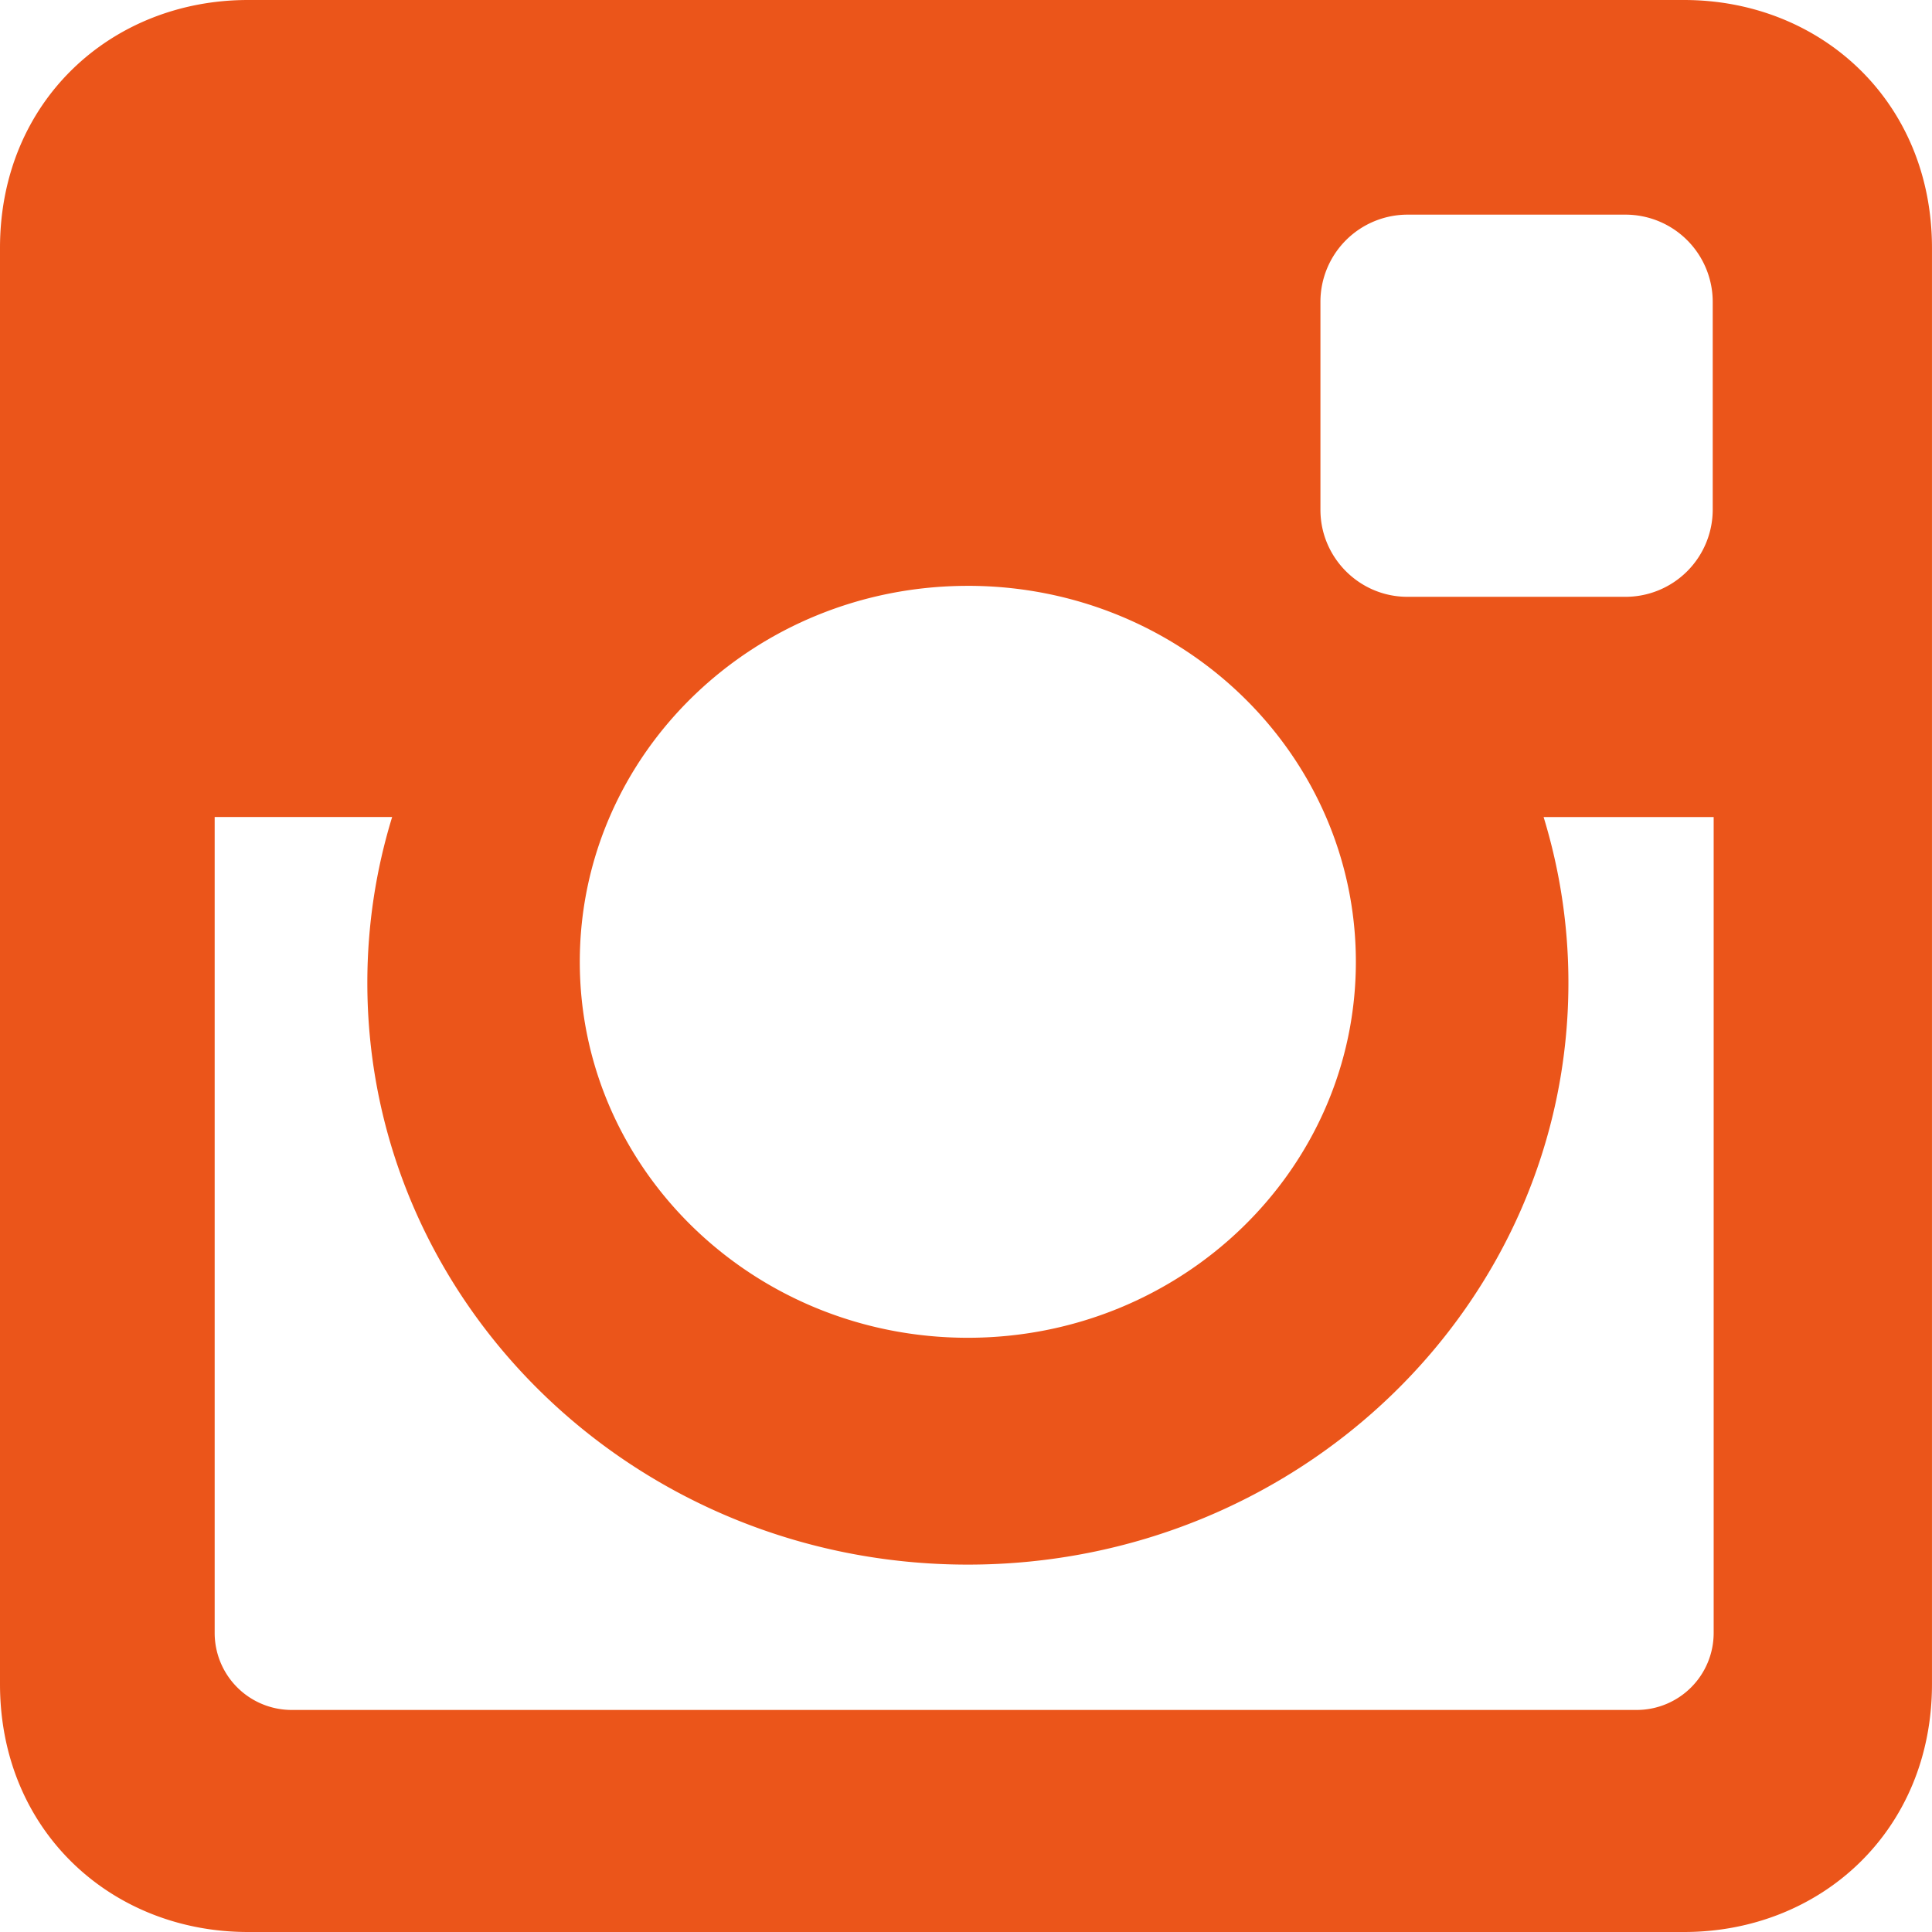
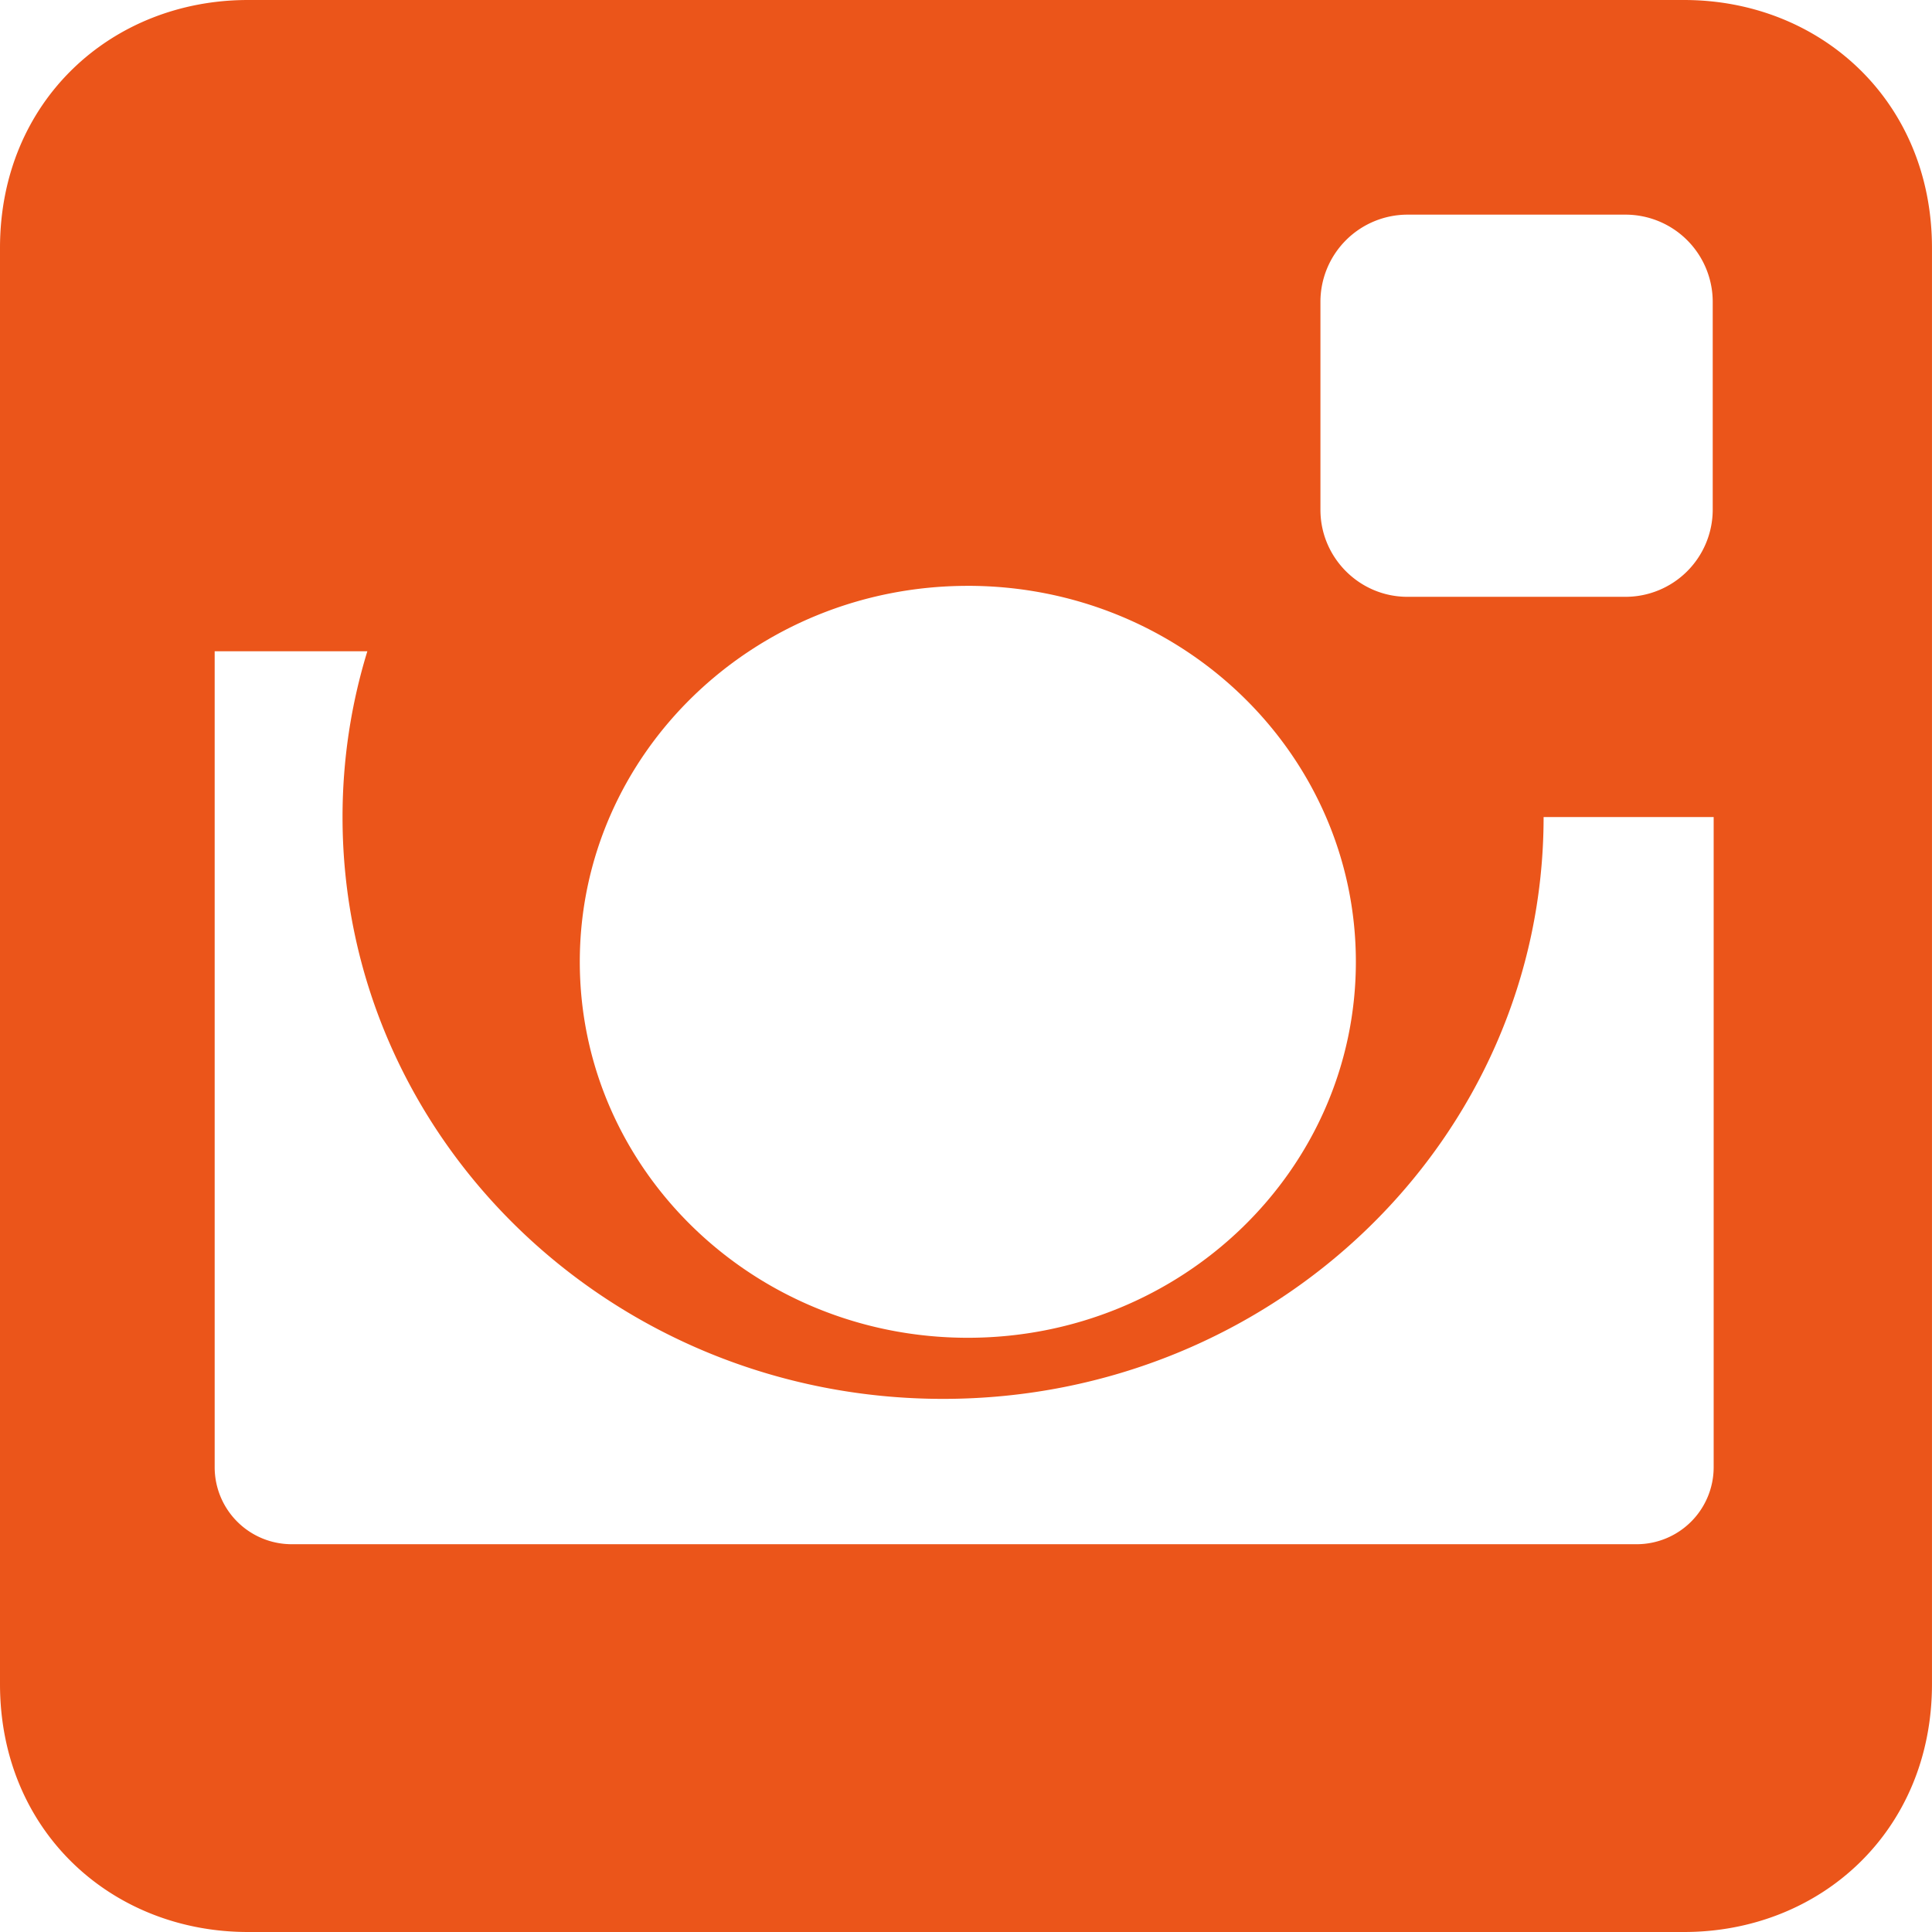
<svg xmlns="http://www.w3.org/2000/svg" width="88" height="88" viewBox="0 0 88 88">
-   <path fill="#EB551A" fill-rule="nonzero" d="M11.295 0h65.41c6.212 0 11.294 4.599 11.294 11.294v65.412C88 83.4 82.917 88 76.705 88h-65.41C5.081 88 0 83.401 0 76.706V11.294C0 4.6 5.081 0 11.295 0zm52.81 9.777a3.971 3.971 0 0 0-3.961 3.962v9.483c0 2.18 1.78 3.962 3.96 3.962h9.946a3.973 3.973 0 0 0 3.962-3.962v-9.483a3.973 3.973 0 0 0-3.962-3.962h-9.946zm13.949 27.438h-7.745a25.738 25.738 0 0 1 1.13 7.549c0 14.637-12.25 26.502-27.355 26.502-15.106 0-27.352-11.865-27.352-26.502 0-2.624.395-5.157 1.13-7.55H9.778v37.173a3.509 3.509 0 0 0 3.498 3.499h61.28a3.508 3.508 0 0 0 3.499-3.499V37.215h-.002zm-33.971-10.53c-9.76 0-17.674 7.666-17.674 17.124 0 9.458 7.914 17.125 17.674 17.125s17.675-7.667 17.675-17.125-7.914-17.125-17.675-17.125z" />
+   <path fill="#EB551A" fill-rule="nonzero" d="M11.295 0h65.41c6.212 0 11.294 4.599 11.294 11.294v65.412C88 83.4 82.917 88 76.705 88h-65.41C5.081 88 0 83.401 0 76.706V11.294C0 4.6 5.081 0 11.295 0zm52.81 9.777a3.971 3.971 0 0 0-3.961 3.962v9.483c0 2.18 1.78 3.962 3.96 3.962h9.946a3.973 3.973 0 0 0 3.962-3.962v-9.483a3.973 3.973 0 0 0-3.962-3.962h-9.946zm13.949 27.438h-7.745c0 14.637-12.25 26.502-27.355 26.502-15.106 0-27.352-11.865-27.352-26.502 0-2.624.395-5.157 1.13-7.55H9.778v37.173a3.509 3.509 0 0 0 3.498 3.499h61.28a3.508 3.508 0 0 0 3.499-3.499V37.215h-.002zm-33.971-10.53c-9.76 0-17.674 7.666-17.674 17.124 0 9.458 7.914 17.125 17.674 17.125s17.675-7.667 17.675-17.125-7.914-17.125-17.675-17.125z" />
</svg>